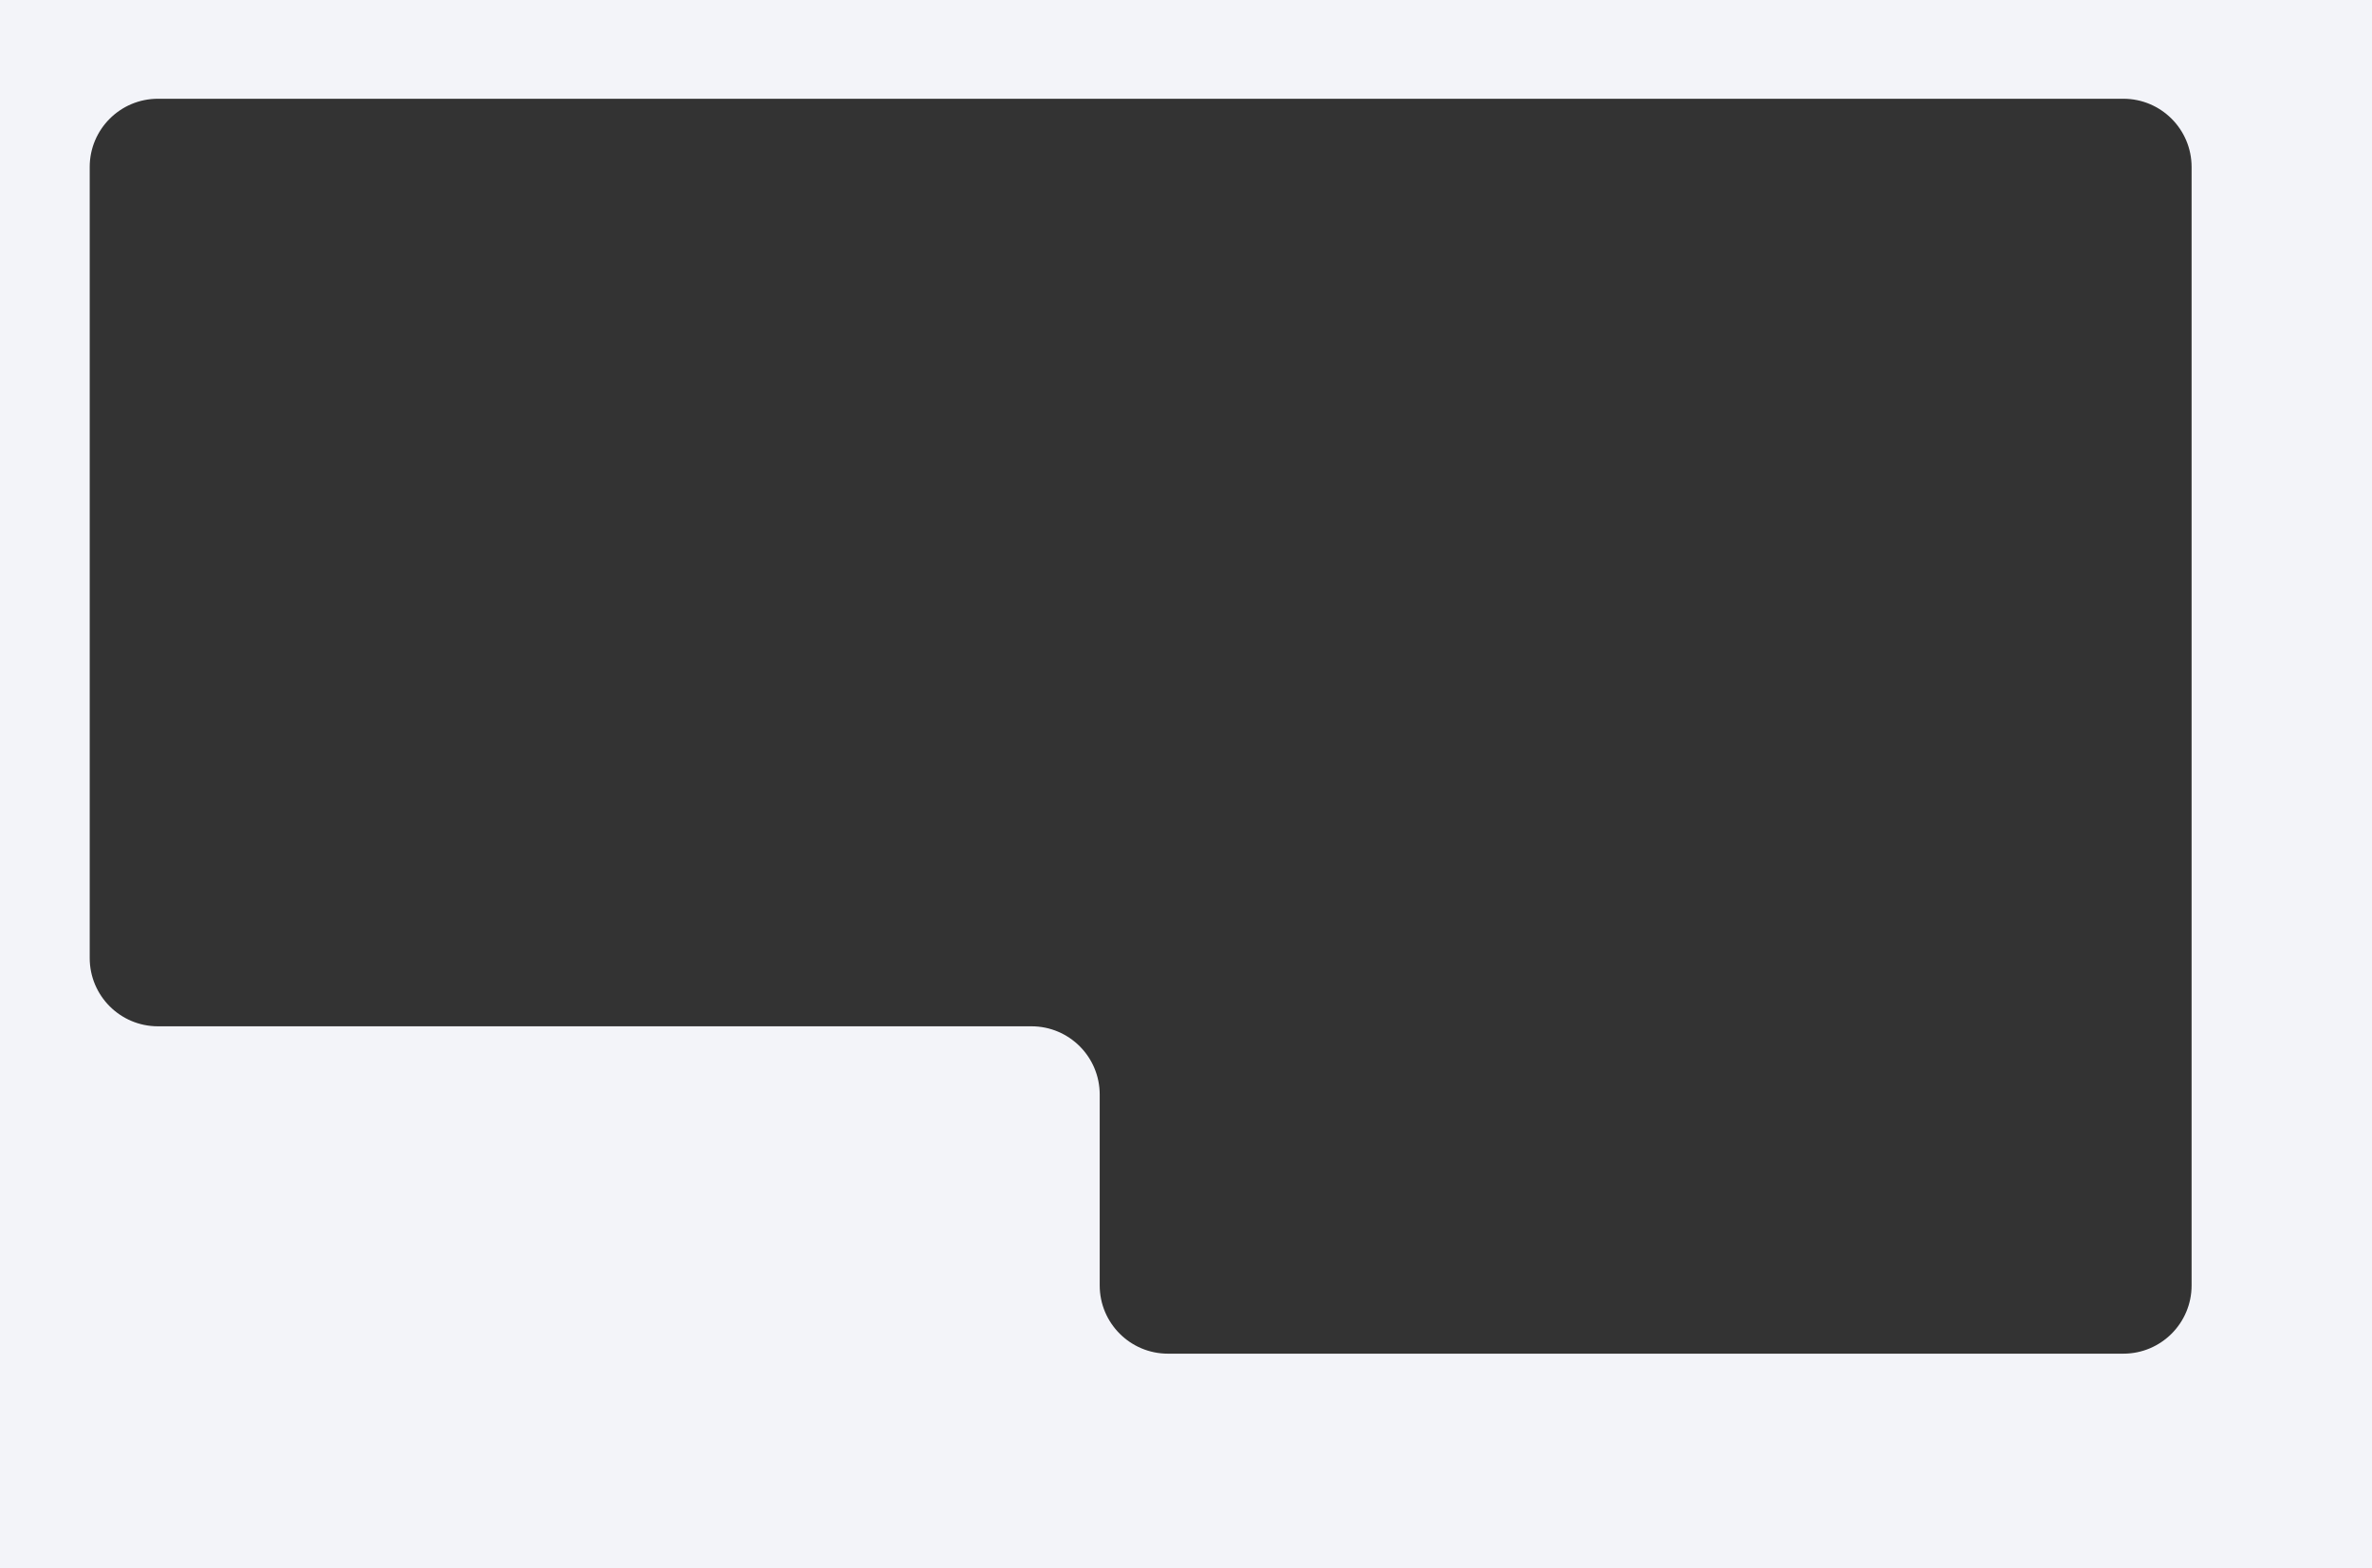
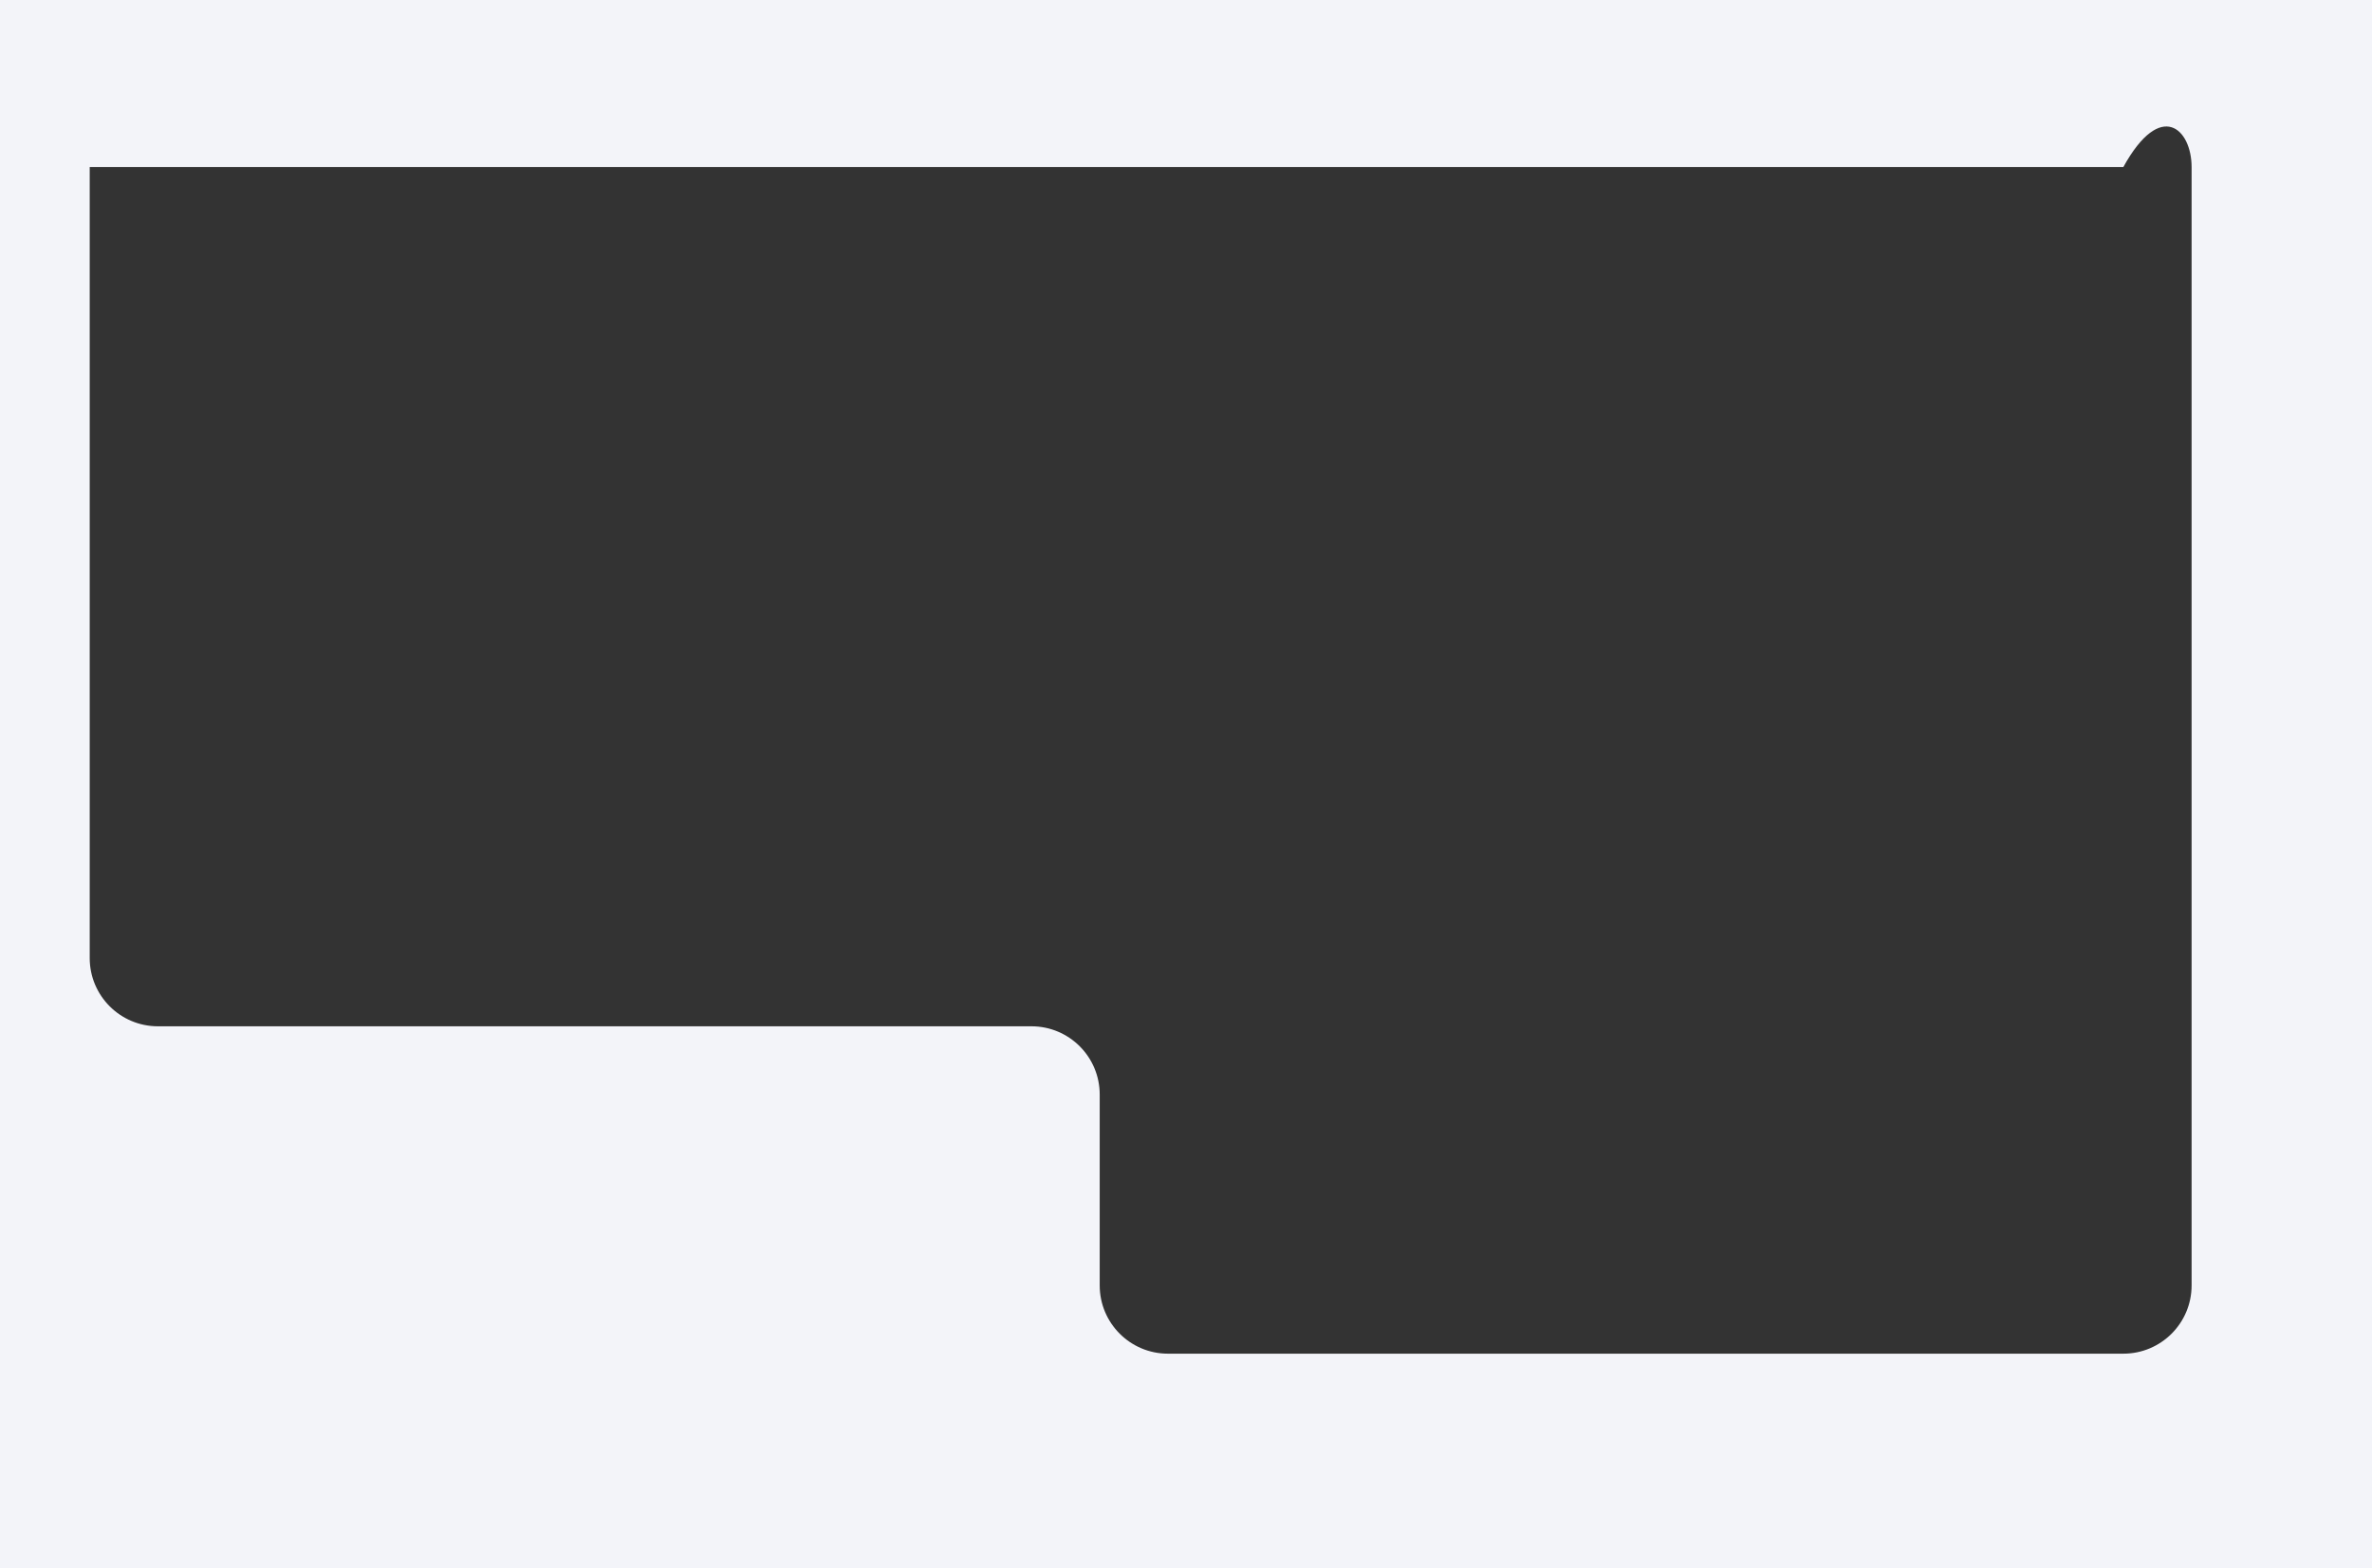
<svg xmlns="http://www.w3.org/2000/svg" width="744" height="492" viewBox="0 0 744 492" fill="none">
  <rect x="0" y="0" width="744" height="492" fill="#333333" stroke="none" />
-   <path fill-rule="evenodd" clip-rule="evenodd" d="M744 0H0V492H744V0ZM687.415 52.395V159.365V321.984V403.277C687.415 415.103 677.832 424.69 666.01 424.69H516.175H366.339C354.517 424.69 344.934 415.103 344.934 403.277V343.396C344.934 331.57 335.351 321.984 323.529 321.984H49.544C37.722 321.984 28.139 312.397 28.139 300.571V52.395C28.139 40.569 37.722 30.983 49.544 30.983H666.01C677.832 30.983 687.415 40.569 687.415 52.395Z" fill="#F3F4F9" />
+   <path fill-rule="evenodd" clip-rule="evenodd" d="M744 0H0V492H744V0ZM687.415 52.395V159.365V321.984V403.277C687.415 415.103 677.832 424.69 666.01 424.69H516.175H366.339C354.517 424.69 344.934 415.103 344.934 403.277V343.396C344.934 331.57 335.351 321.984 323.529 321.984H49.544C37.722 321.984 28.139 312.397 28.139 300.571V52.395H666.01C677.832 30.983 687.415 40.569 687.415 52.395Z" fill="#F3F4F9" />
</svg>